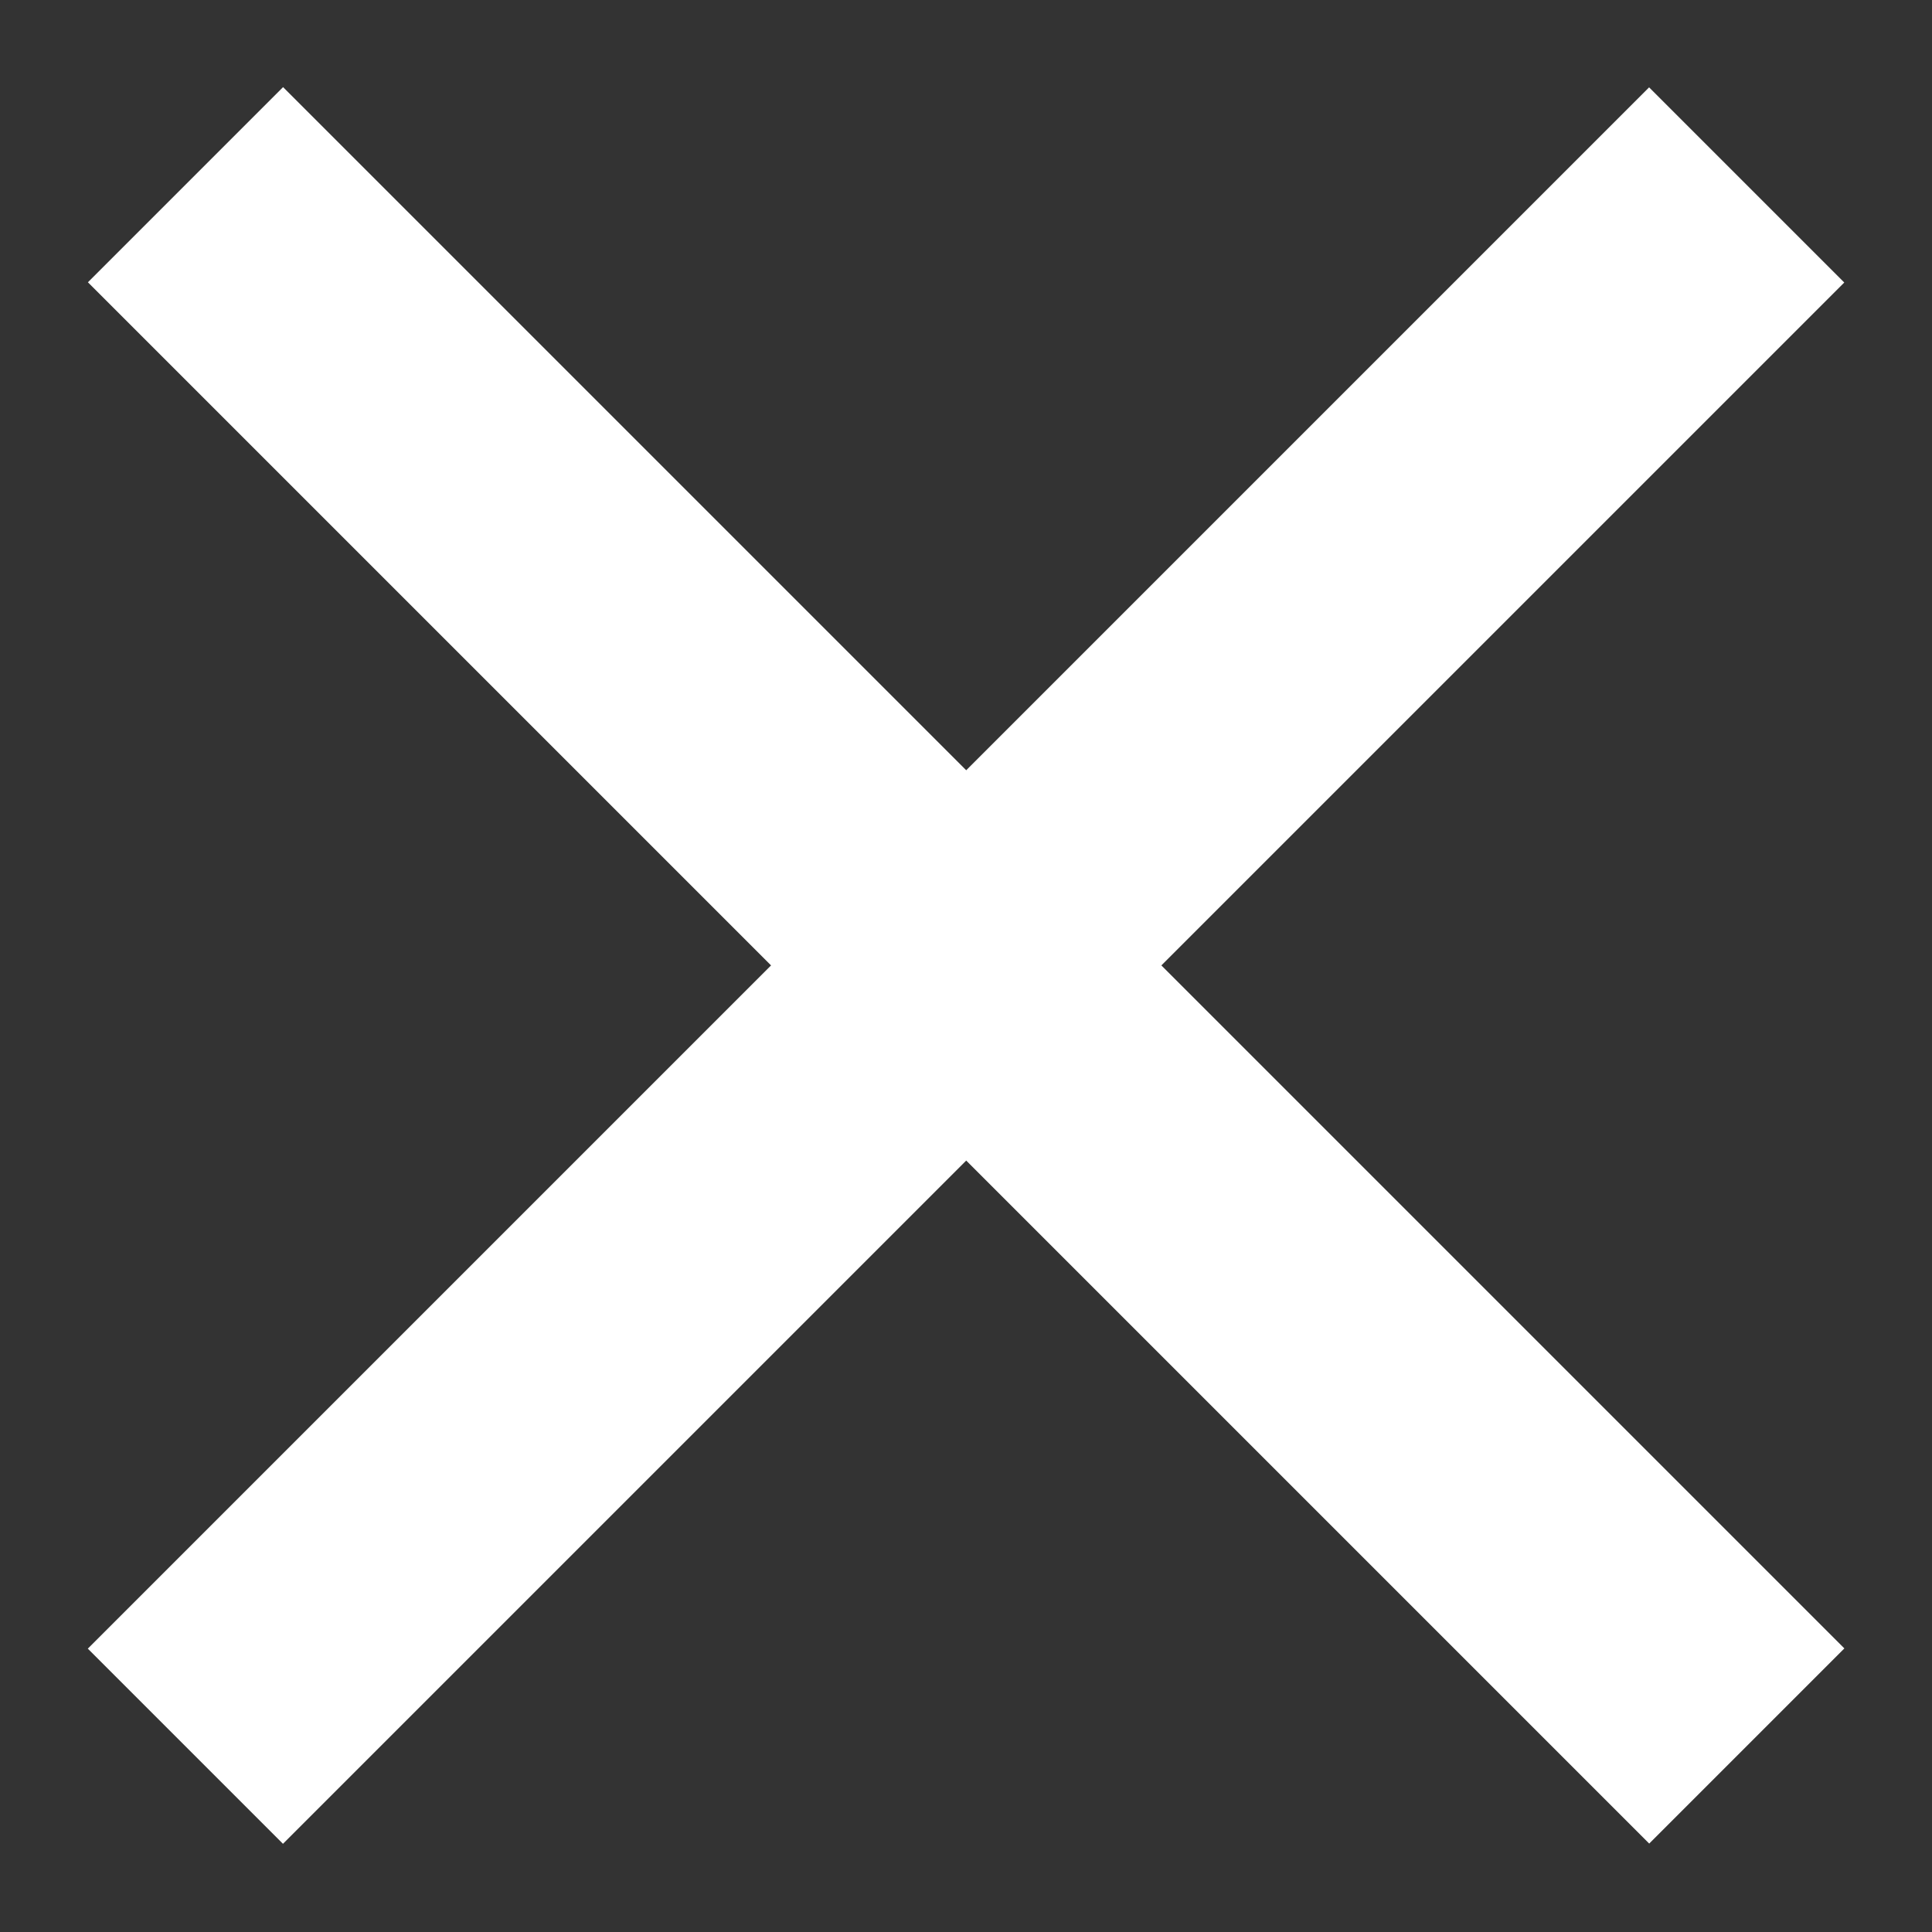
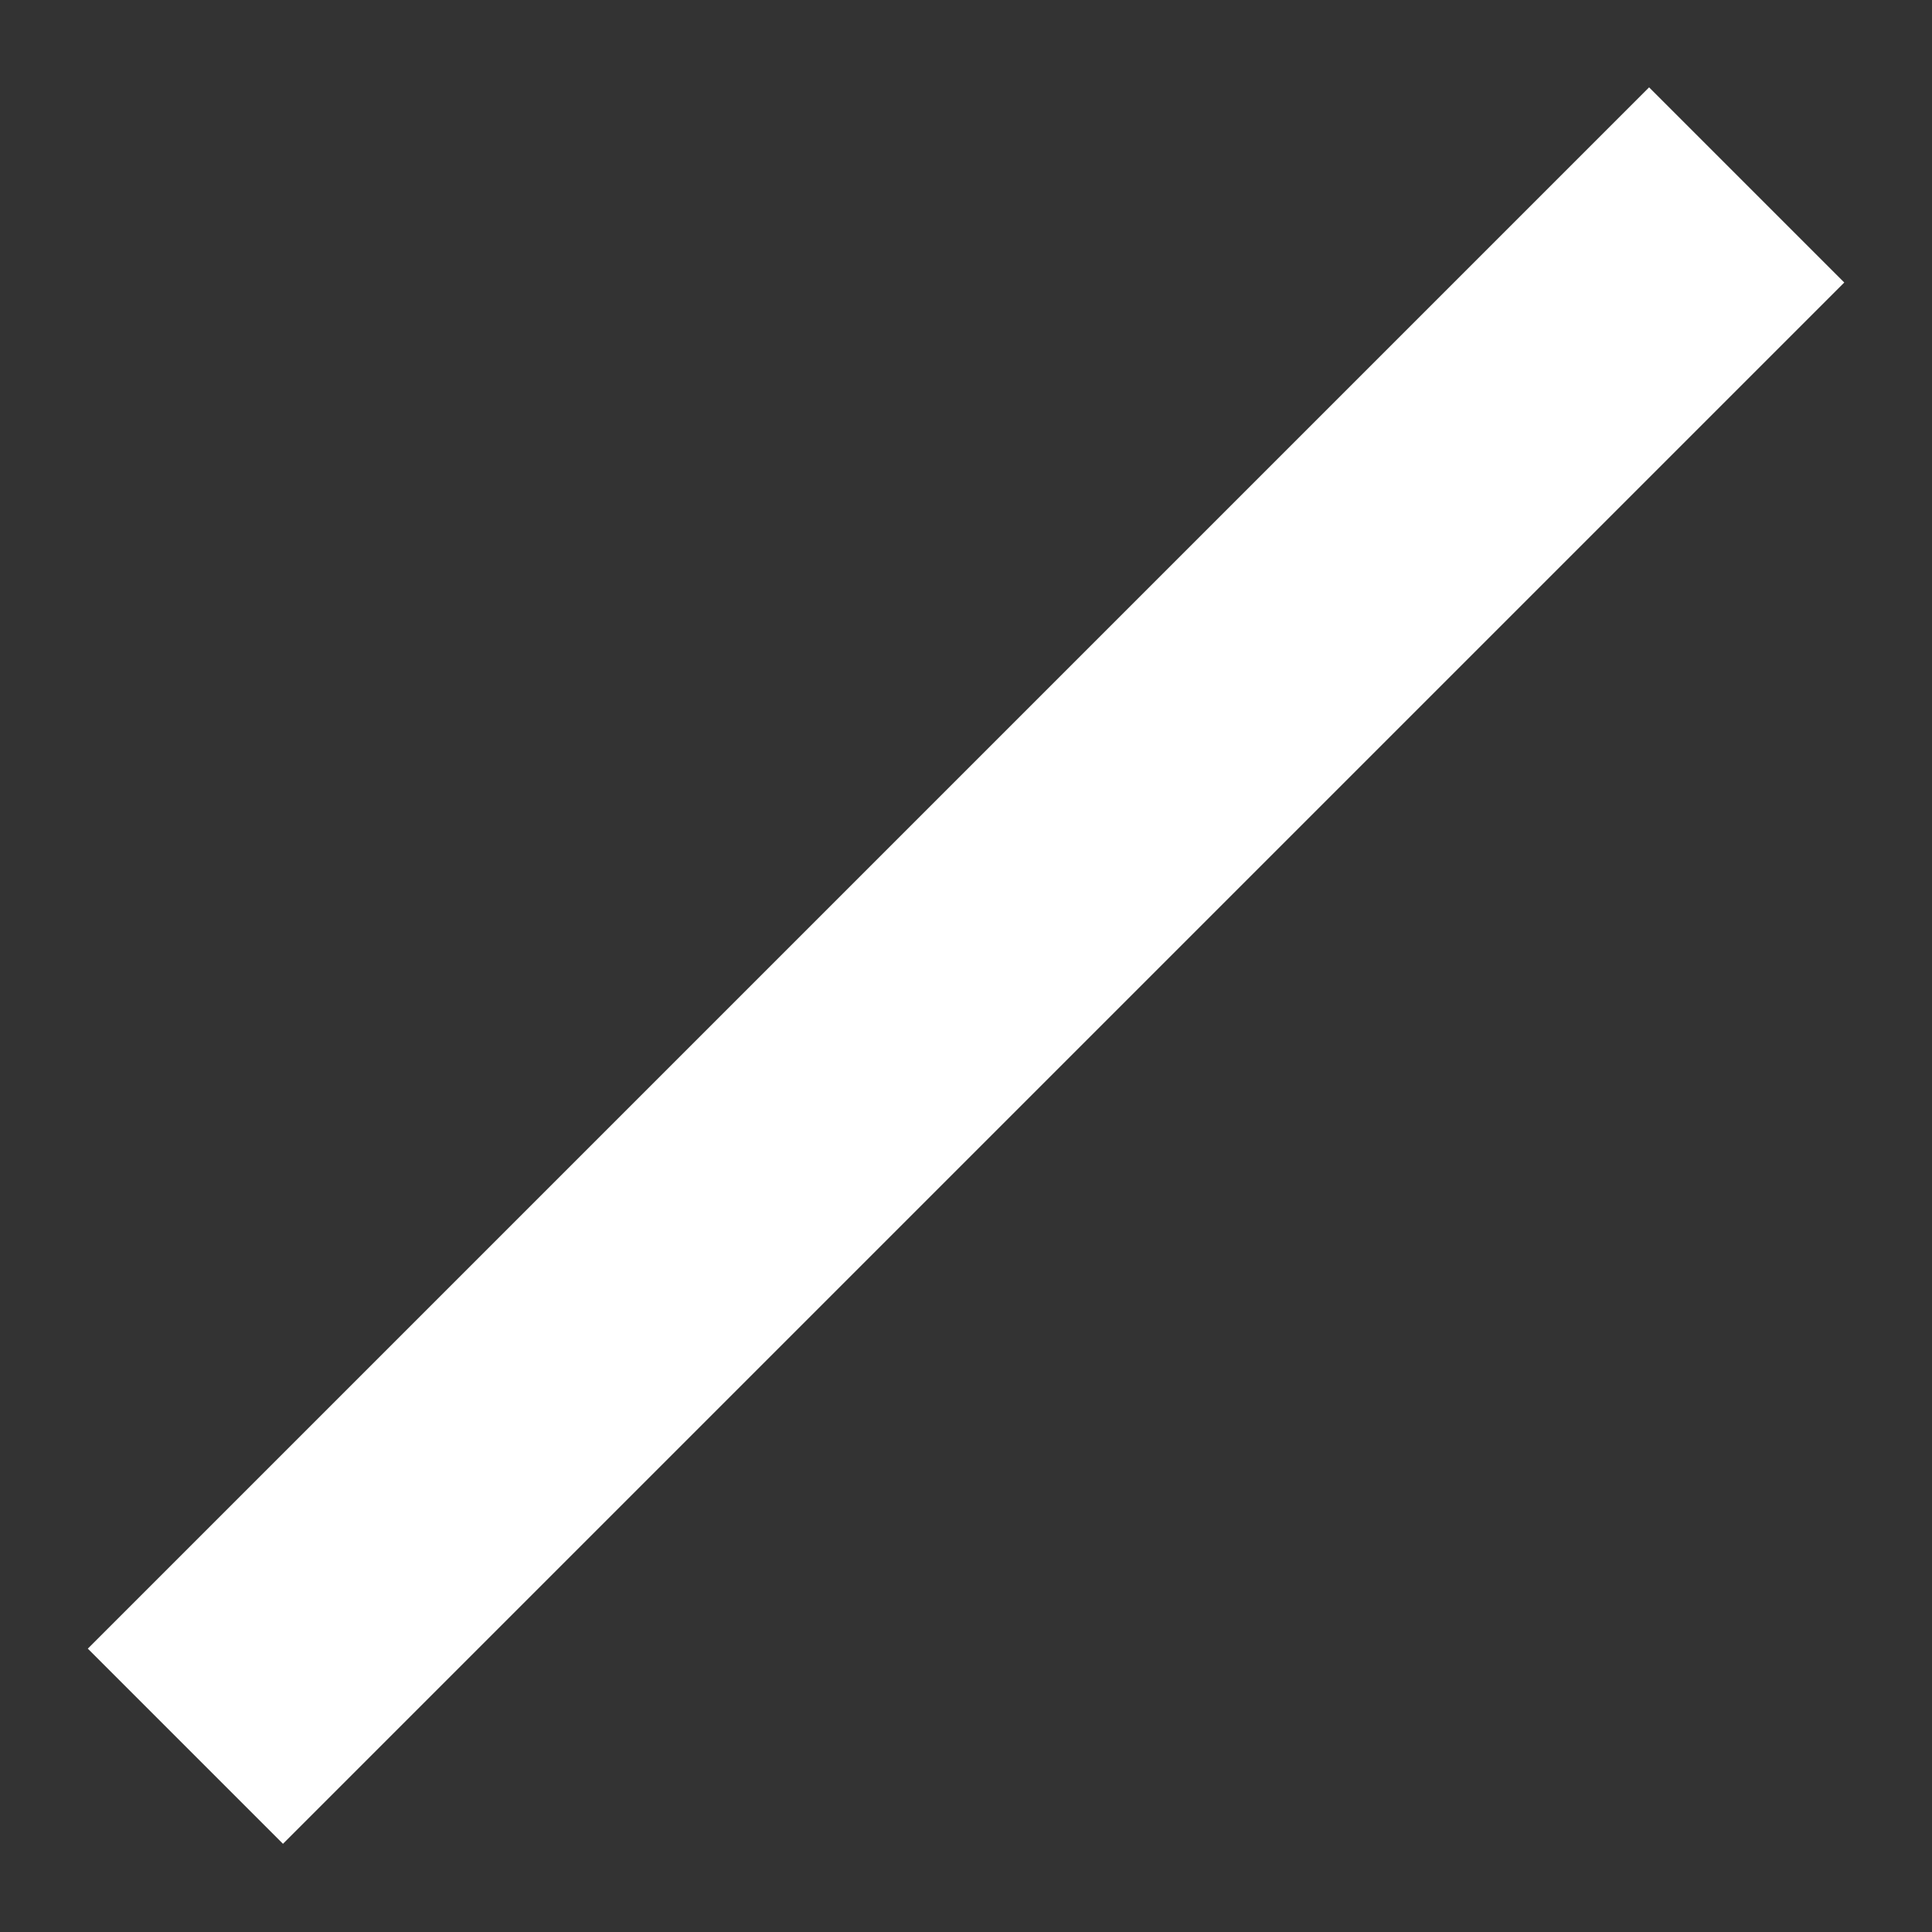
<svg xmlns="http://www.w3.org/2000/svg" width="14" height="14" viewBox="0 0 14 14" fill="none">
  <rect x="0" y="0" width="14" height="14" fill="#333333" stroke="none" />
  <g id="Frame 377">
    <g id="Group 49">
      <rect id="Rectangle 166" x="11.95" y="0.633" width="2" height="16" transform="rotate(45 11.95 0.633)" fill="white" />
-       <rect id="Rectangle 167" x="13.365" y="11.945" width="2" height="16" transform="rotate(135 13.365 11.945)" fill="white" />
    </g>
  </g>
</svg>